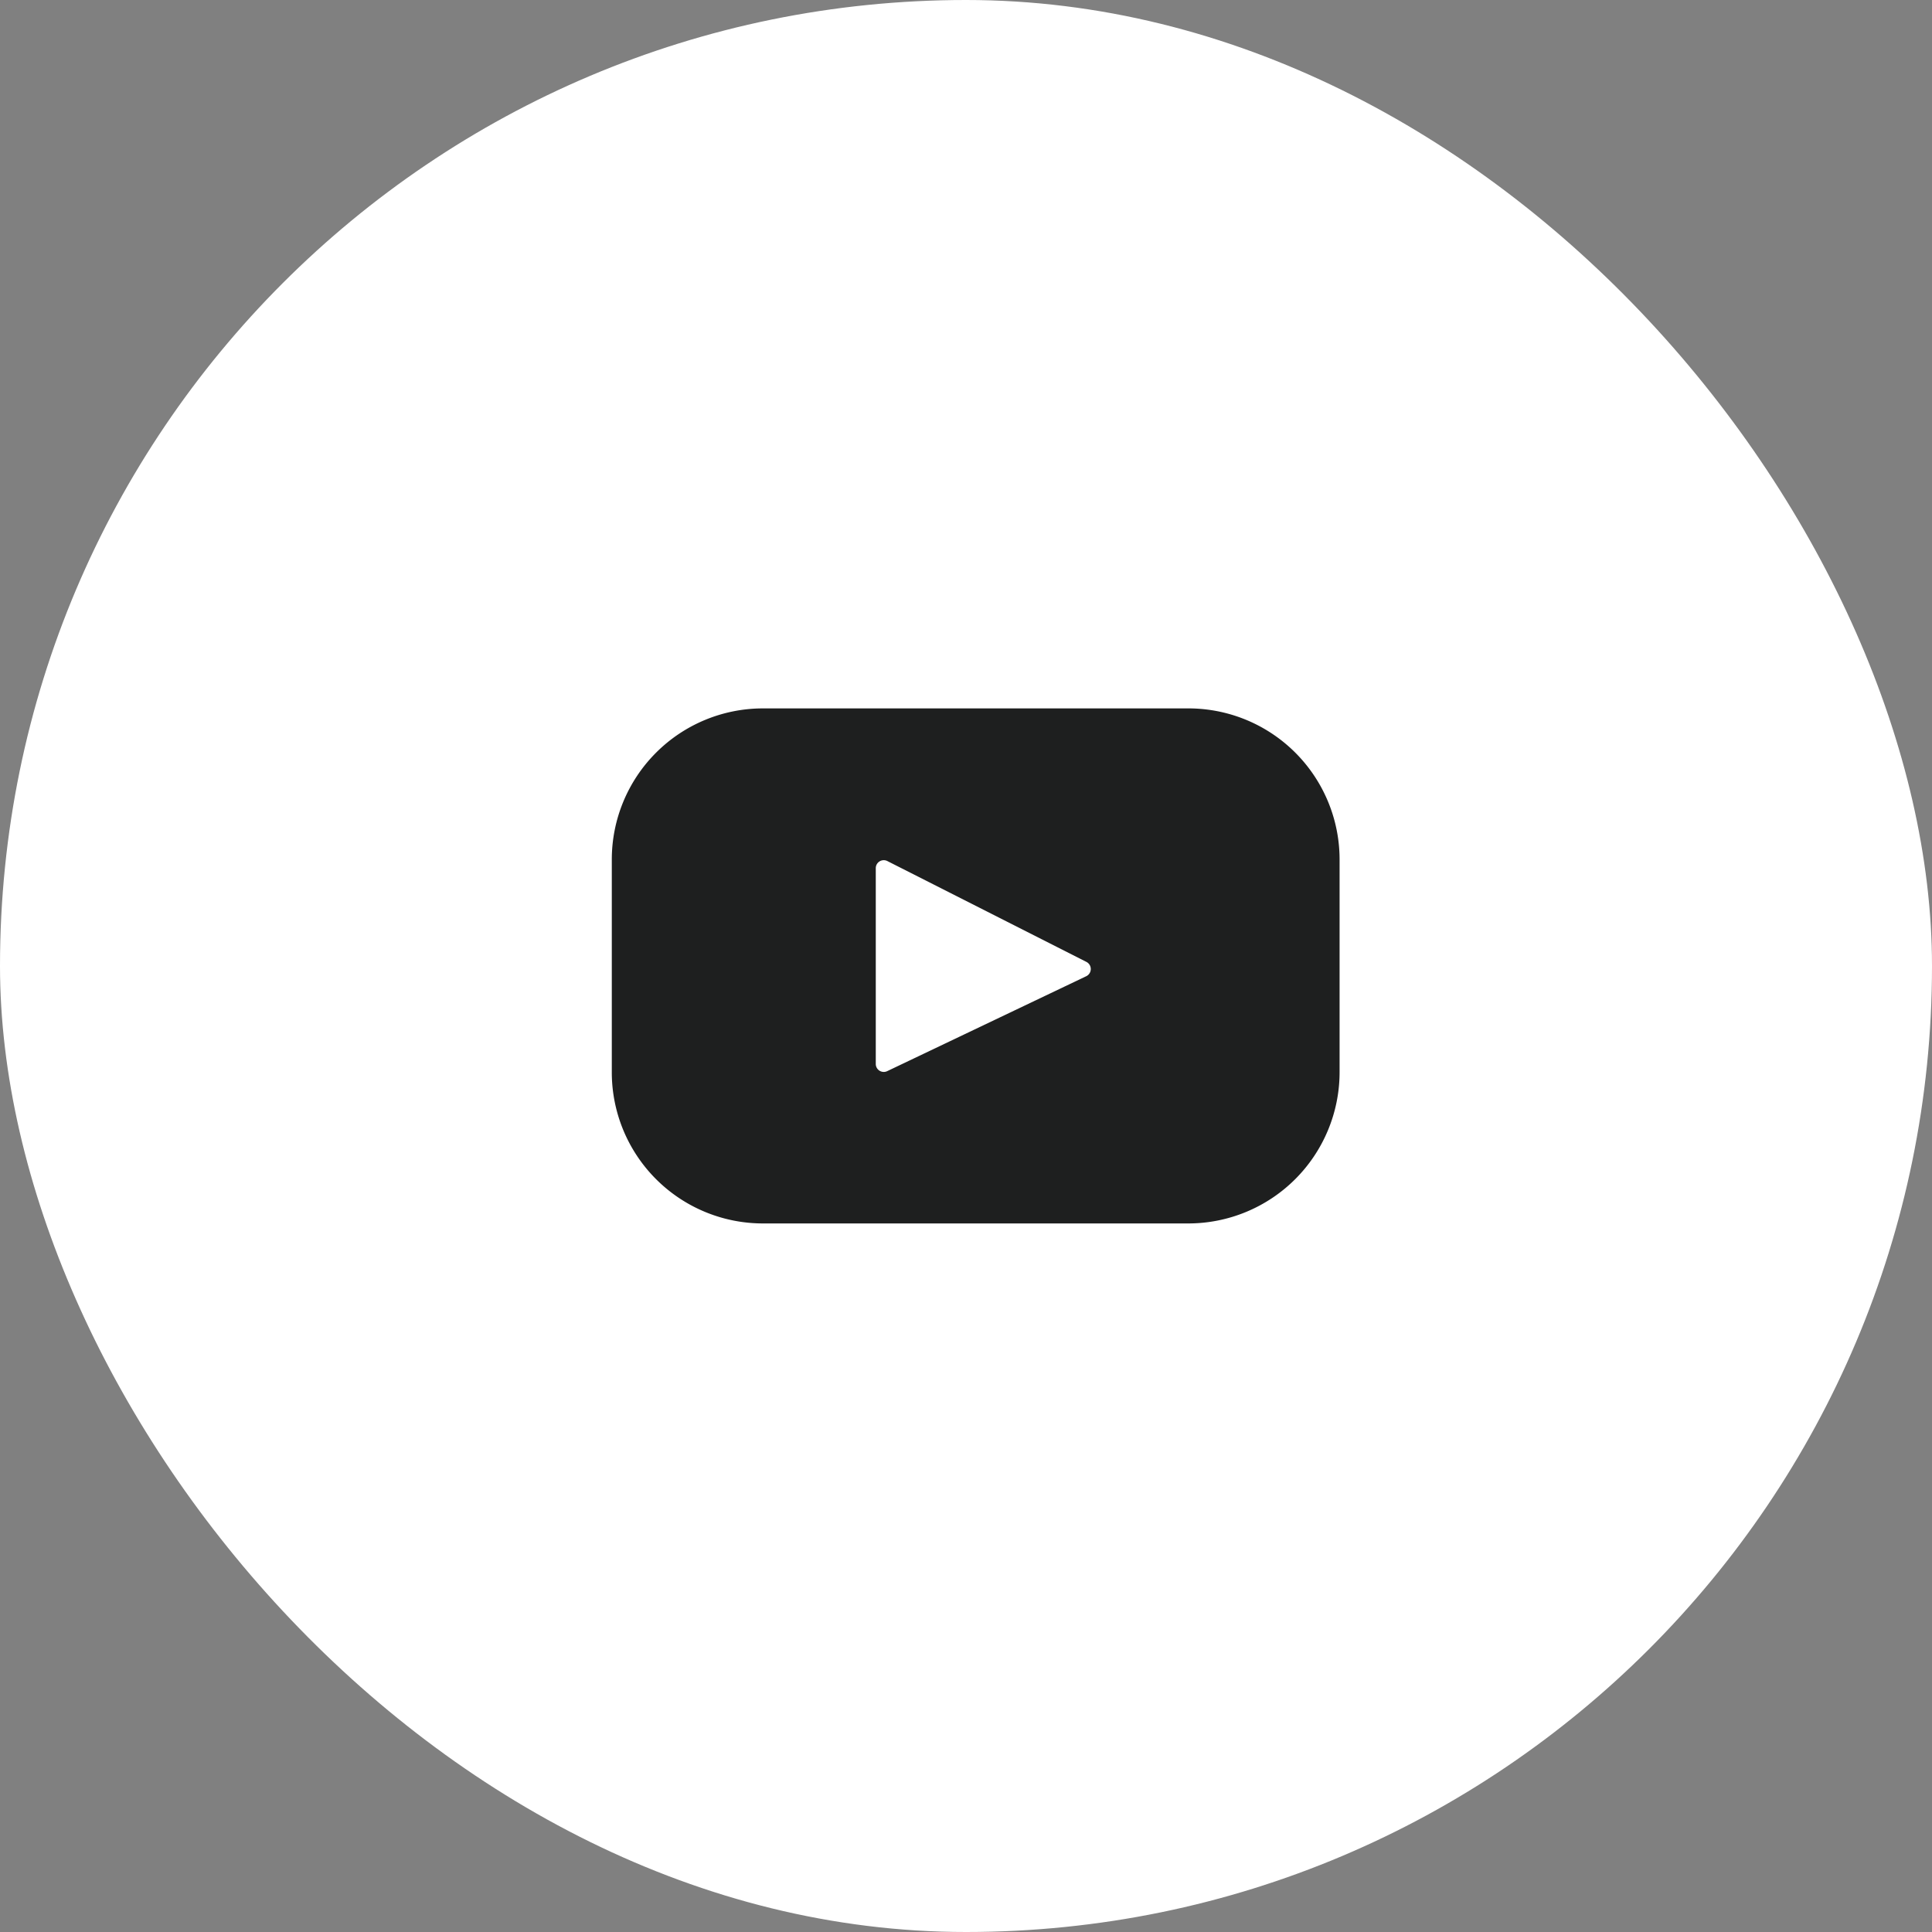
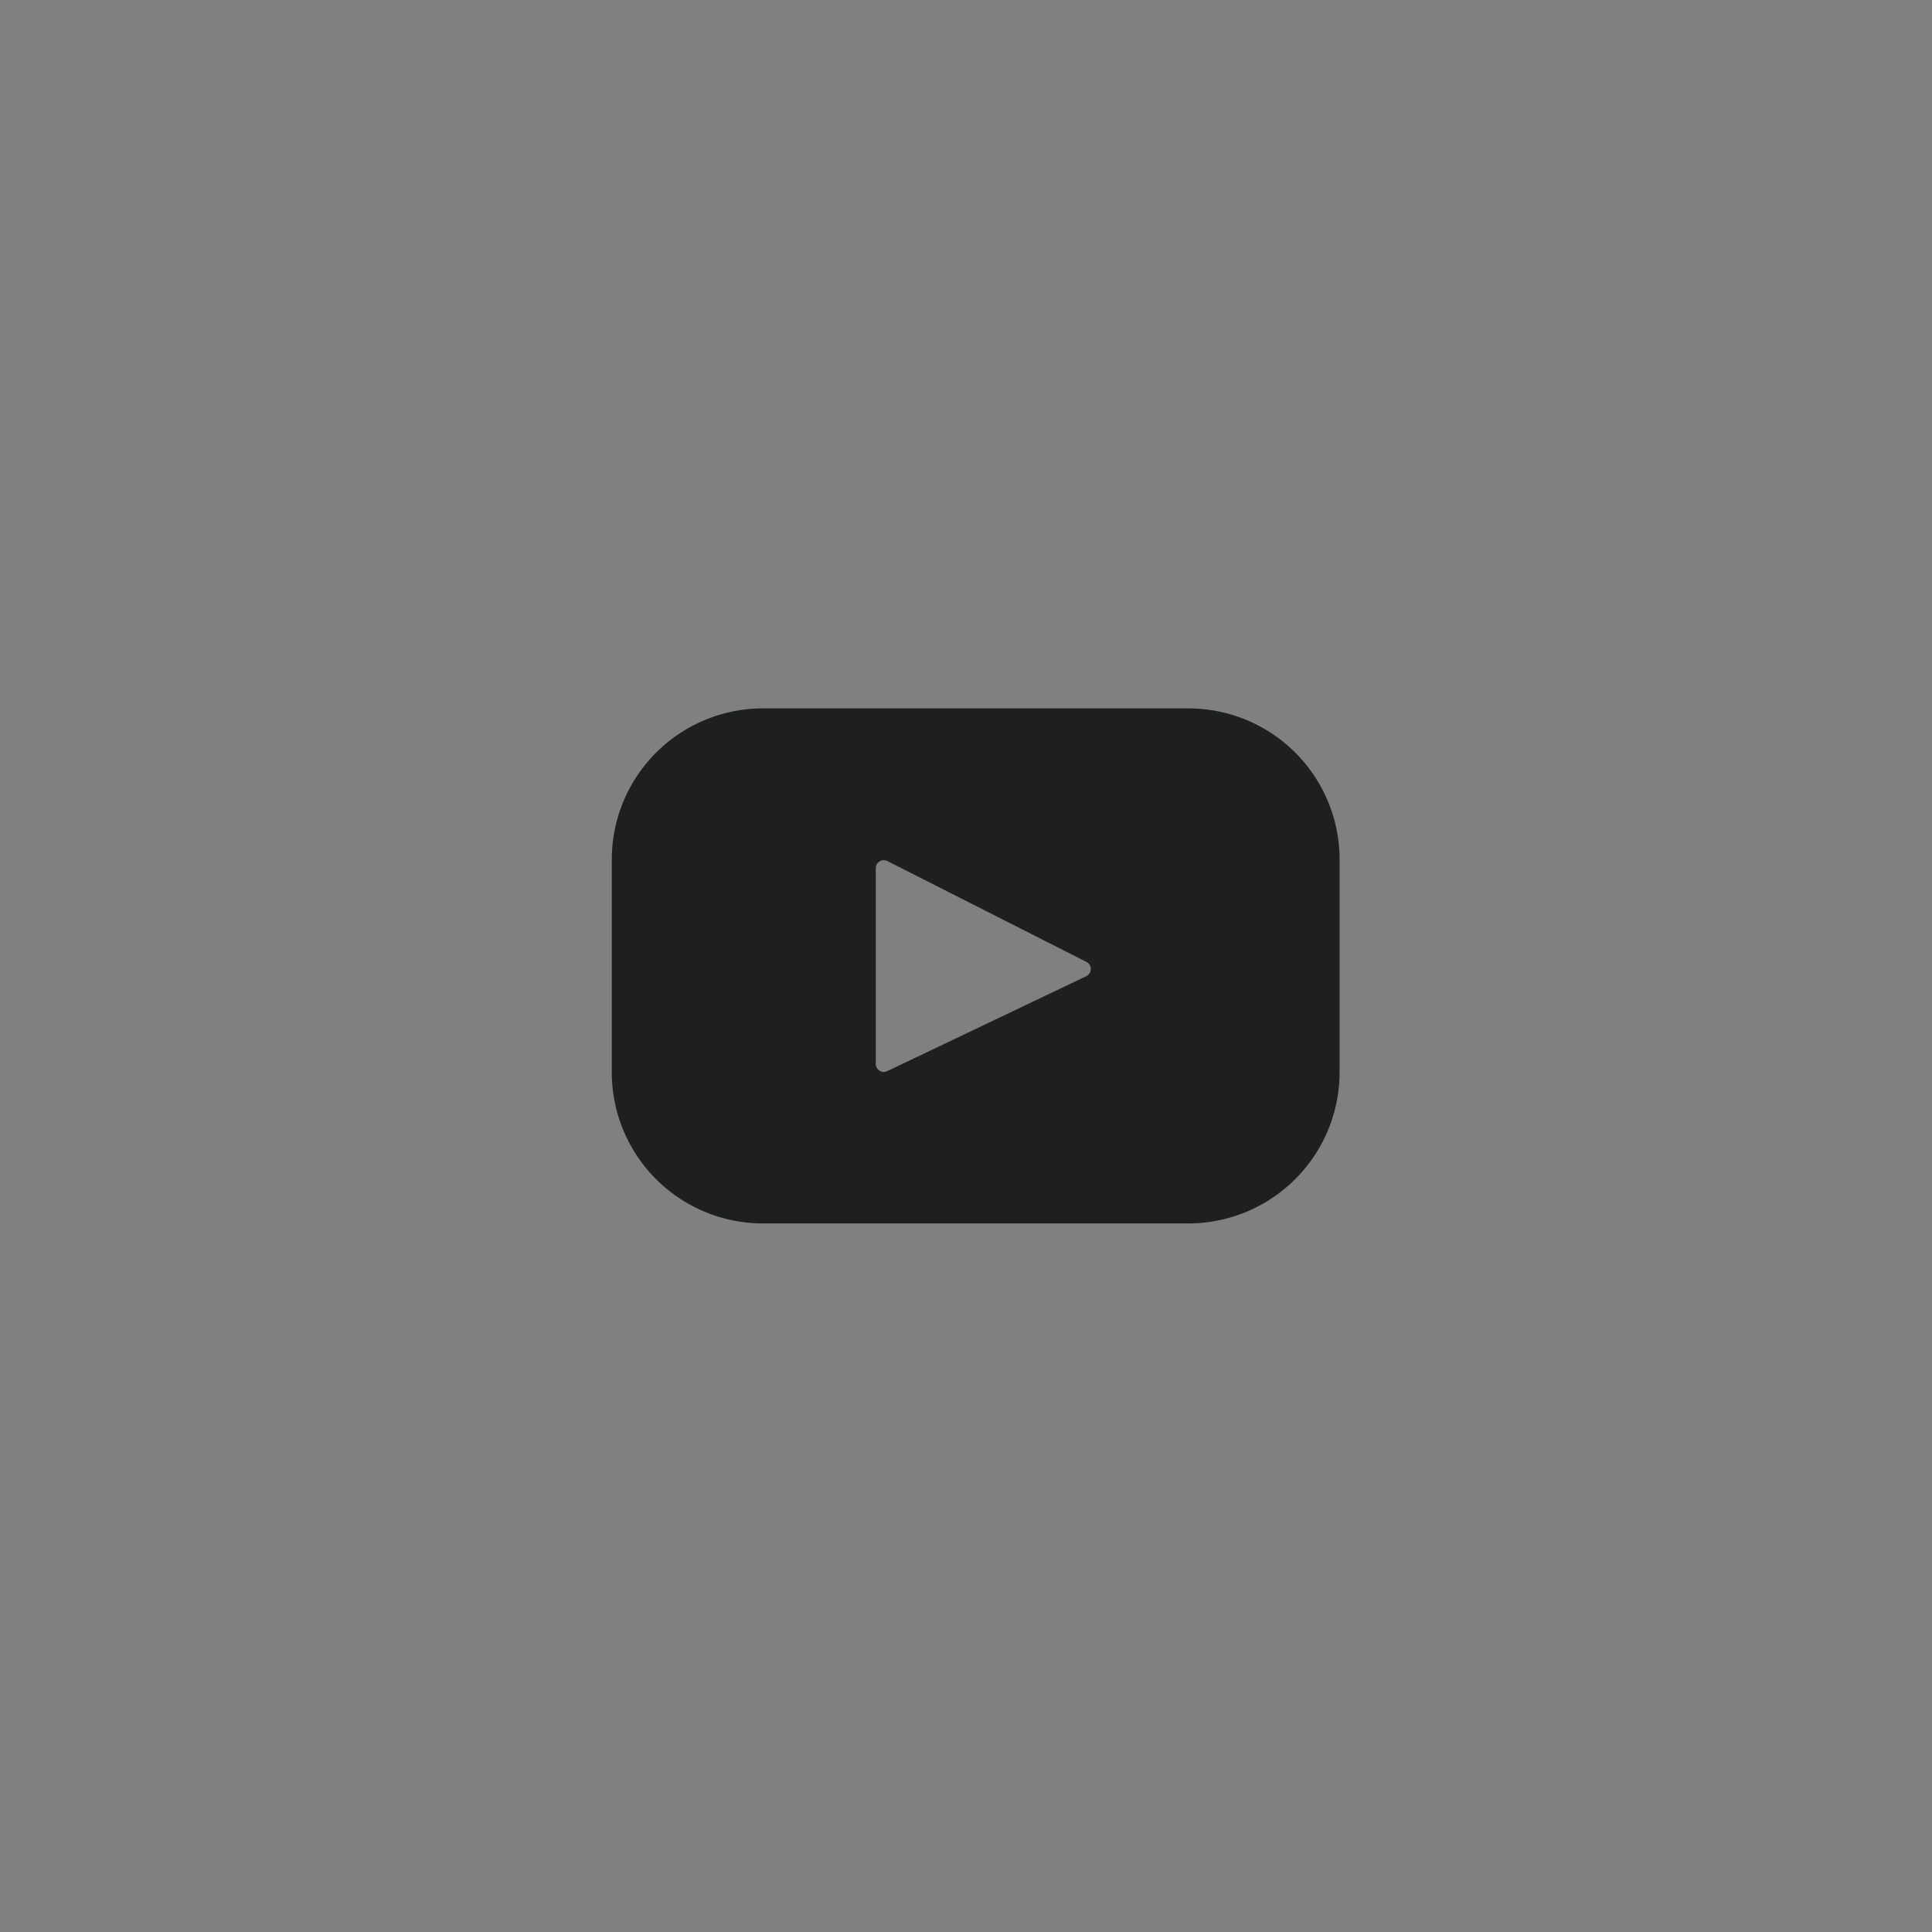
<svg xmlns="http://www.w3.org/2000/svg" id="yt" width="60" height="60" viewBox="0 0 60 60">
  <rect x="0" y="0" width="60" height="60" fill="#808080" stroke="none" />
-   <rect id="Rectangle_102" data-name="Rectangle 102" width="60" height="60" rx="30" fill="#fff" />
  <g id="Group_81" data-name="Group 81" transform="translate(19 22)">
    <path id="Path_44" data-name="Path 44" d="M338.749,21.669H325.536a4.694,4.694,0,0,0-4.694,4.694v6.606a4.694,4.694,0,0,0,4.694,4.695h13.213a4.7,4.7,0,0,0,4.695-4.695V26.363a4.694,4.694,0,0,0-4.695-4.694m-3.174,8.318-6.181,2.948a.248.248,0,0,1-.354-.224v-6.08a.248.248,0,0,1,.36-.221l6.18,3.131a.248.248,0,0,1-.005.446" transform="translate(-320.842 -21.669)" fill="#1e1f1f" />
  </g>
</svg>